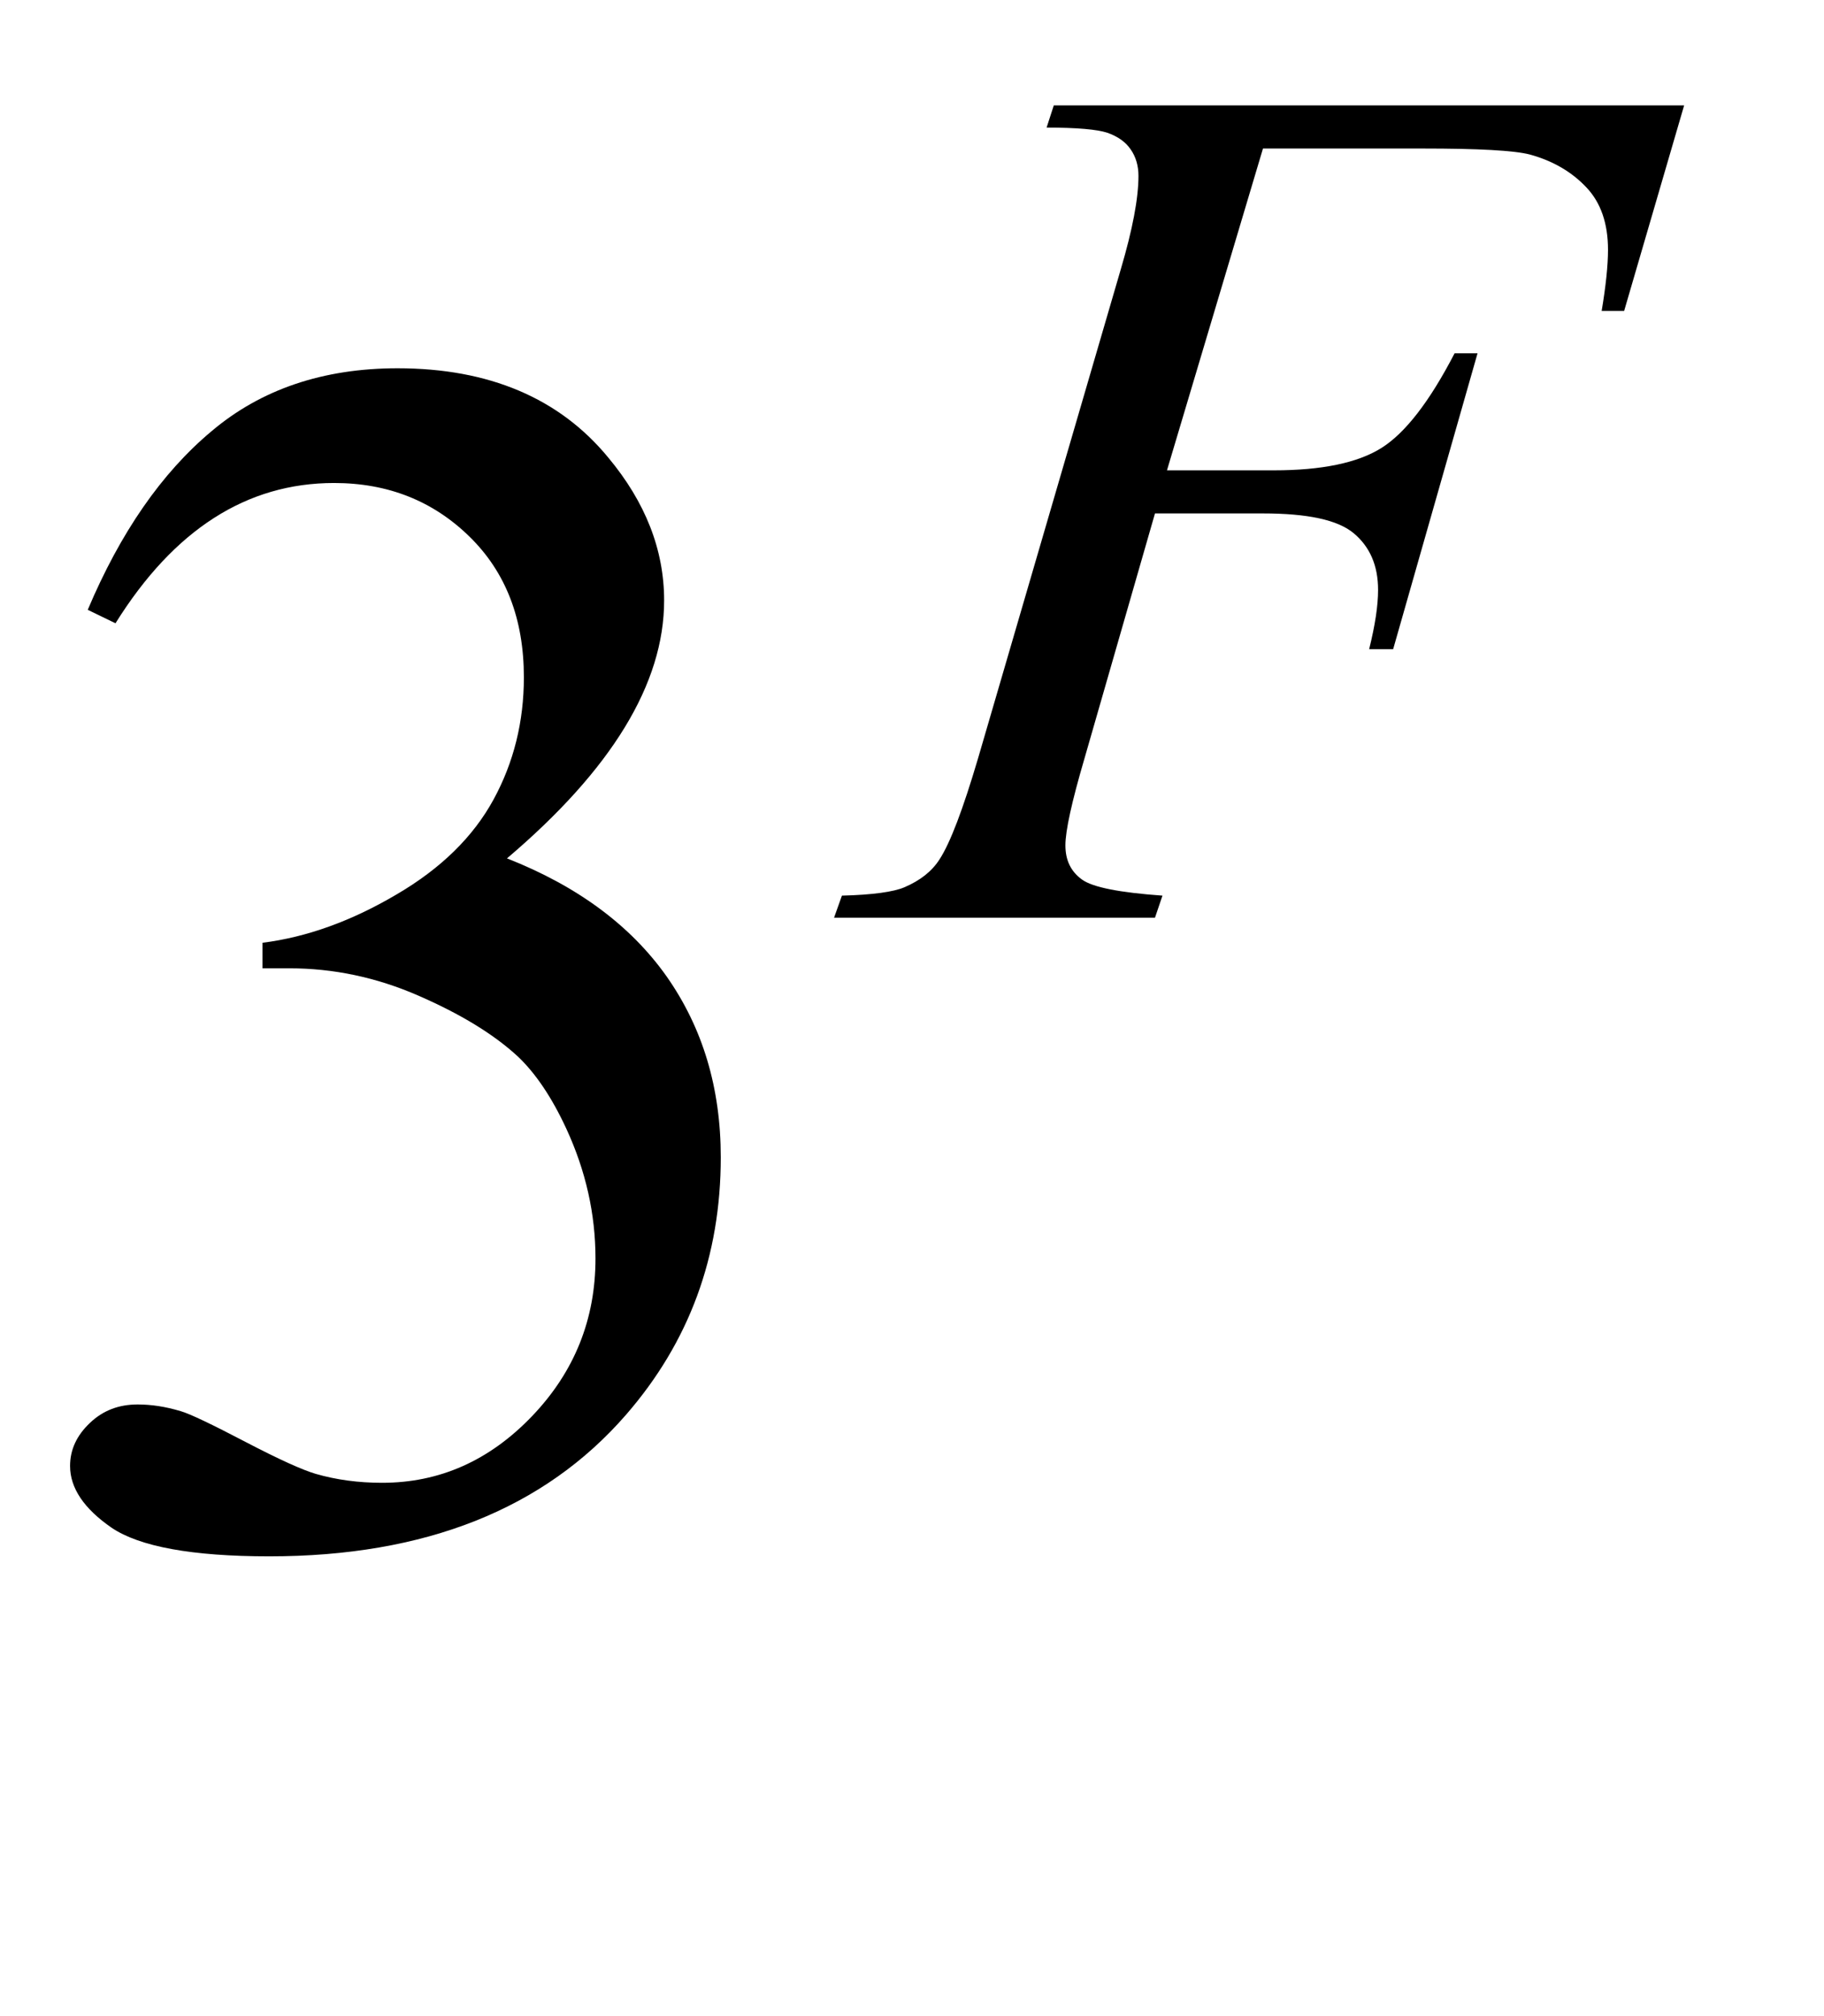
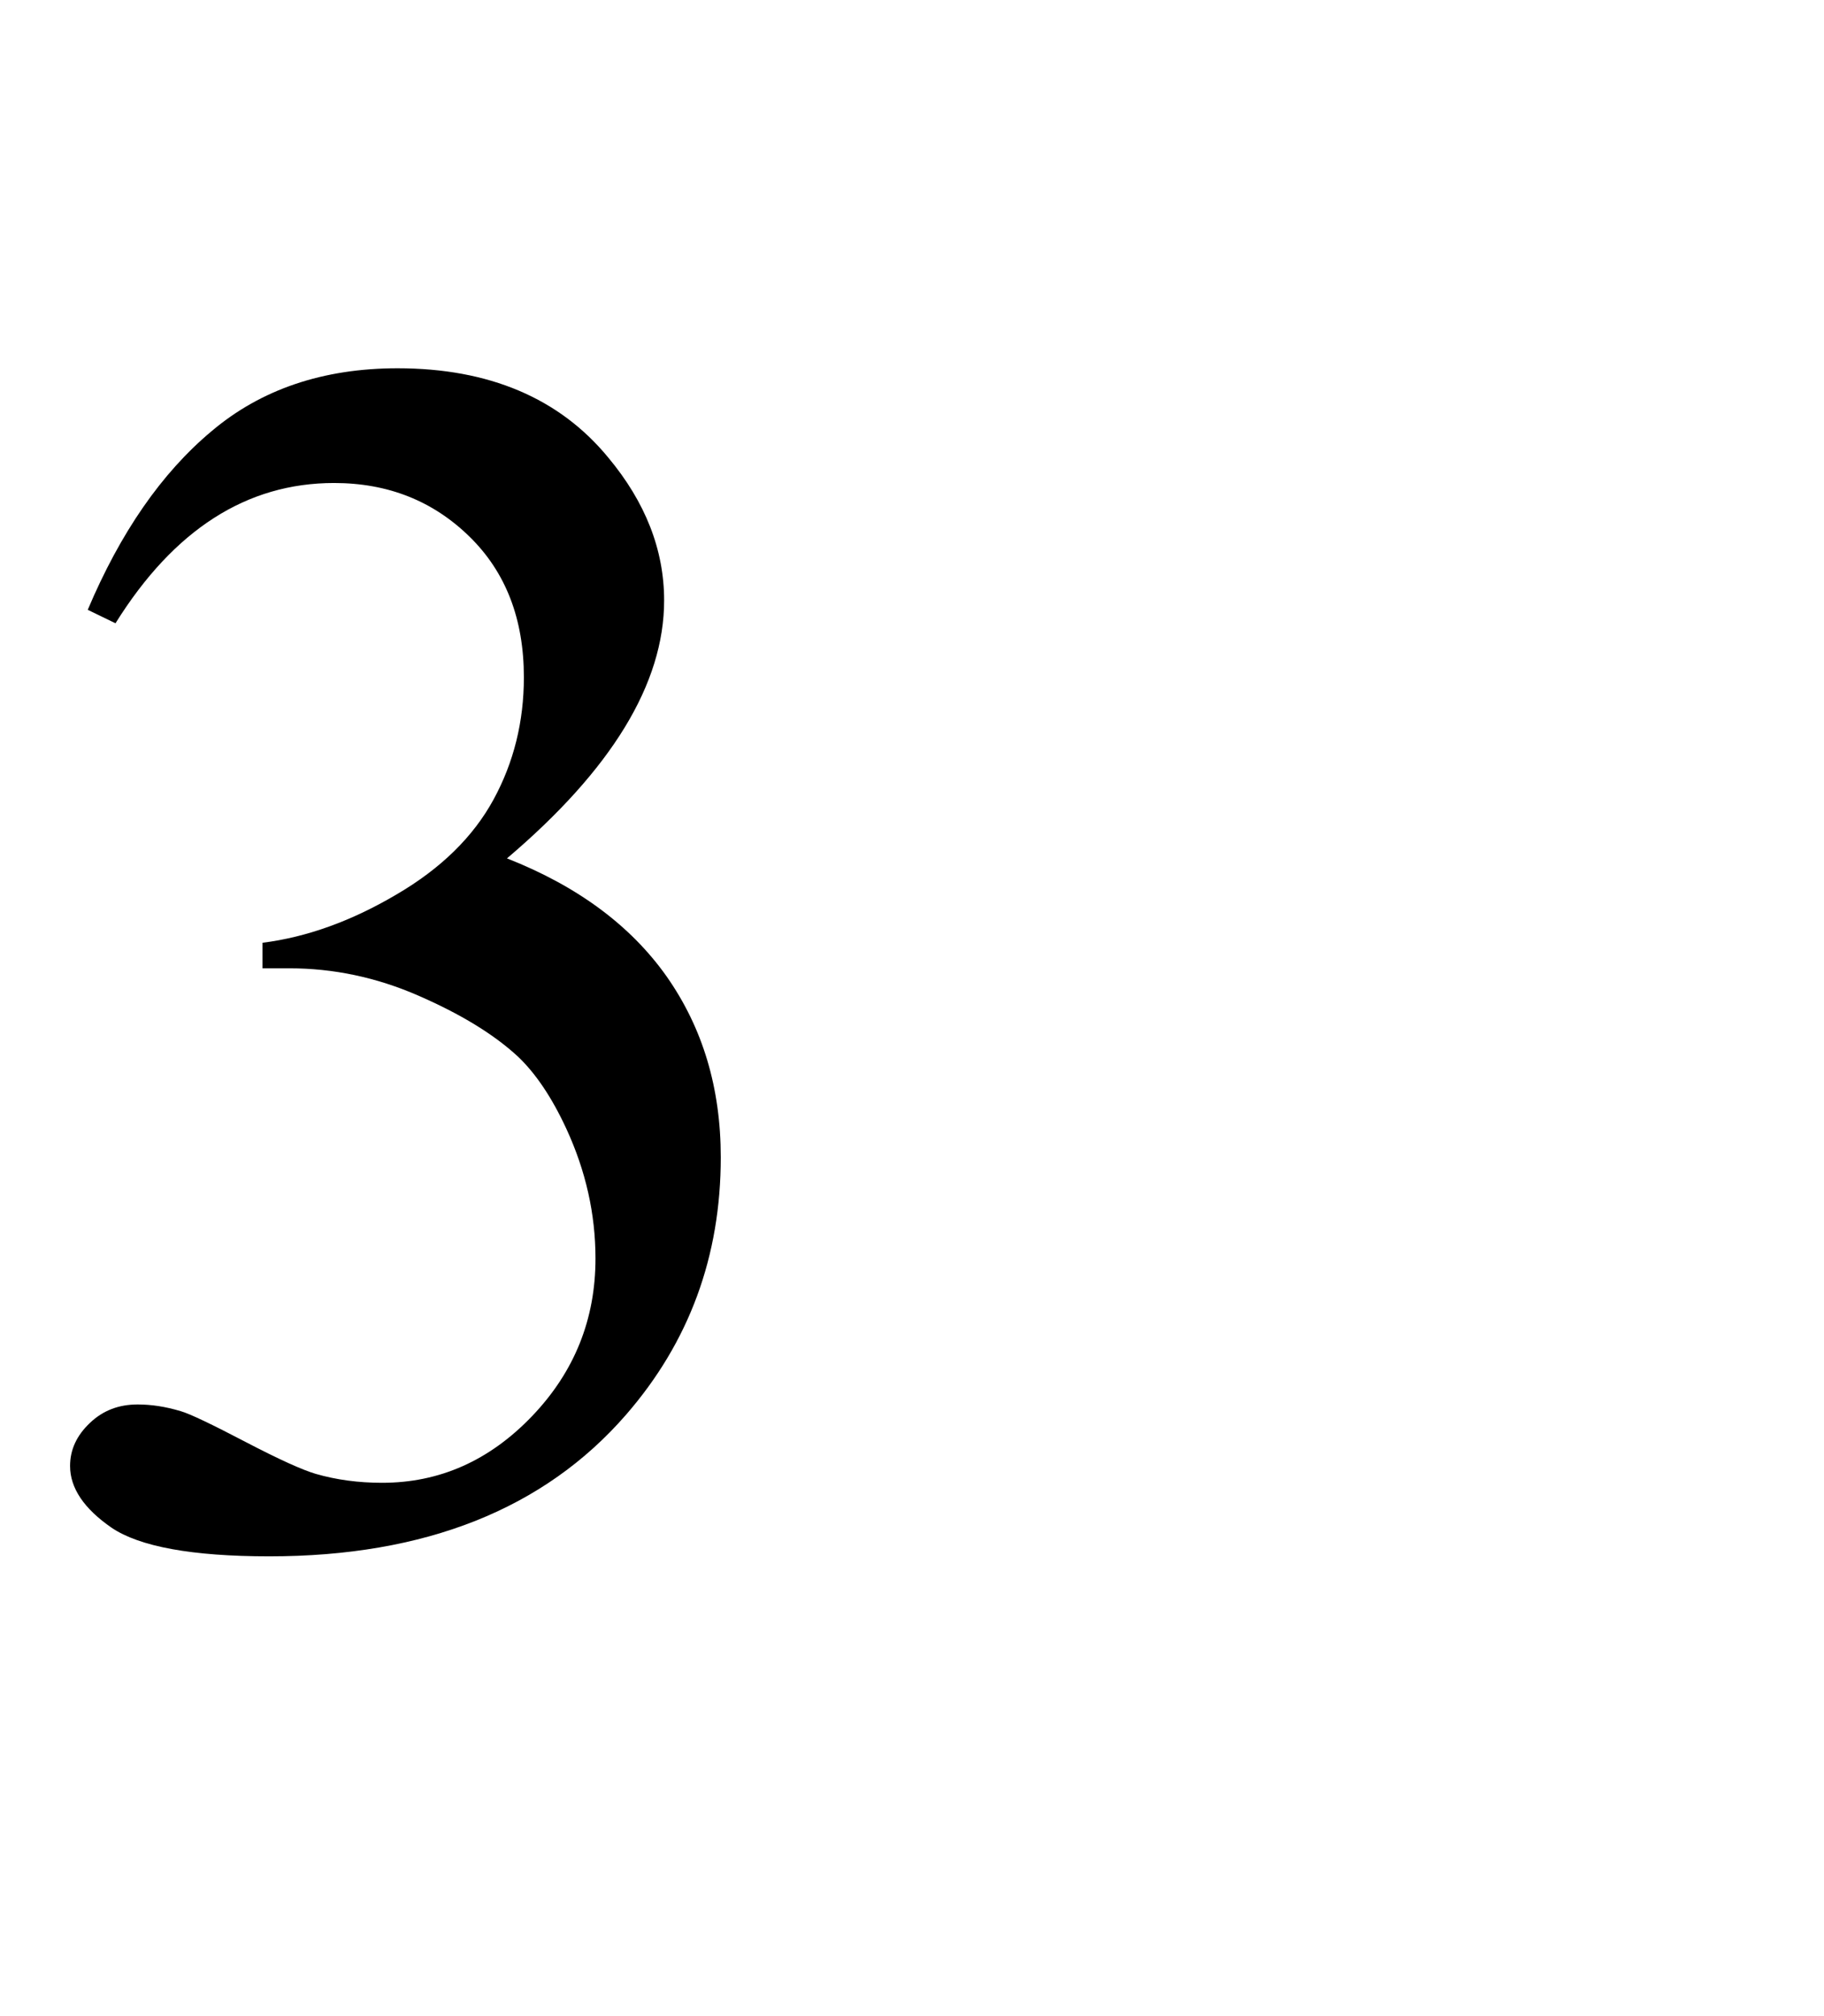
<svg xmlns="http://www.w3.org/2000/svg" xmlns:xlink="http://www.w3.org/1999/xlink" viewBox="0 0 19 21" version="1.1">
  <defs>
    <g>
      <symbol overflow="visible" id="glyph0-0">
-         <path style="stroke:none;" d="M 2.496 0 L 2.496 -11.25 L 11.496 -11.25 L 11.496 0 Z M 2.777 -0.281 L 11.215 -0.281 L 11.215 -10.969 L 2.777 -10.969 Z M 2.777 -0.281 " />
-       </symbol>
+         </symbol>
      <symbol overflow="visible" id="glyph0-1">
        <path style="stroke:none;" d="M 0.914 -9.648 C 1.254 -10.453 1.684 -11.074 2.203 -11.508 C 2.719 -11.945 3.367 -12.164 4.141 -12.164 C 5.094 -12.164 5.828 -11.852 6.336 -11.234 C 6.723 -10.77 6.918 -10.273 6.918 -9.746 C 6.918 -8.879 6.371 -7.984 5.281 -7.059 C 6.016 -6.77 6.57 -6.359 6.945 -5.828 C 7.32 -5.293 7.508 -4.668 7.508 -3.945 C 7.508 -2.914 7.18 -2.023 6.523 -1.266 C 5.668 -0.281 4.426 0.211 2.805 0.211 C 2 0.211 1.453 0.109 1.164 -0.086 C 0.875 -0.285 0.73 -0.5 0.73 -0.73 C 0.73 -0.898 0.797 -1.047 0.938 -1.18 C 1.074 -1.309 1.238 -1.371 1.434 -1.371 C 1.578 -1.371 1.727 -1.348 1.883 -1.301 C 1.98 -1.273 2.207 -1.164 2.559 -0.98 C 2.91 -0.797 3.152 -0.688 3.289 -0.648 C 3.504 -0.586 3.734 -0.555 3.98 -0.555 C 4.578 -0.555 5.098 -0.785 5.543 -1.25 C 5.984 -1.711 6.203 -2.258 6.203 -2.891 C 6.203 -3.355 6.102 -3.805 5.898 -4.246 C 5.746 -4.574 5.578 -4.82 5.398 -4.992 C 5.145 -5.227 4.797 -5.438 4.359 -5.629 C 3.922 -5.82 3.473 -5.914 3.016 -5.914 L 2.734 -5.914 L 2.734 -6.18 C 3.195 -6.238 3.66 -6.406 4.125 -6.68 C 4.594 -6.953 4.93 -7.285 5.141 -7.672 C 5.352 -8.059 5.457 -8.484 5.457 -8.945 C 5.457 -9.551 5.27 -10.039 4.891 -10.41 C 4.512 -10.781 4.043 -10.969 3.48 -10.969 C 2.57 -10.969 1.812 -10.484 1.203 -9.508 Z M 0.914 -9.648 " />
      </symbol>
      <symbol overflow="visible" id="glyph1-0">
        <path style="stroke:none;" d="M 1.773 0 L 1.773 -7.988 L 8.164 -7.988 L 8.164 0 Z M 1.973 -0.199 L 7.961 -0.199 L 7.961 -7.789 L 1.973 -7.789 Z M 1.973 -0.199 " />
      </symbol>
      <symbol overflow="visible" id="glyph1-1">
-         <path style="stroke:none;" d="M 4.156 -8.012 L 3.156 -4.66 L 4.27 -4.66 C 4.77 -4.66 5.141 -4.738 5.387 -4.891 C 5.637 -5.047 5.891 -5.375 6.152 -5.879 L 6.391 -5.879 L 5.512 -2.797 L 5.262 -2.797 C 5.324 -3.047 5.355 -3.25 5.355 -3.414 C 5.355 -3.668 5.27 -3.863 5.102 -4.004 C 4.934 -4.145 4.617 -4.211 4.156 -4.211 L 3.031 -4.211 L 2.297 -1.66 C 2.164 -1.207 2.098 -0.906 2.098 -0.754 C 2.098 -0.602 2.152 -0.484 2.27 -0.398 C 2.383 -0.316 2.664 -0.262 3.109 -0.23 L 3.031 0 L -0.312 0 L -0.23 -0.23 C 0.094 -0.238 0.309 -0.27 0.418 -0.316 C 0.586 -0.387 0.707 -0.484 0.785 -0.605 C 0.898 -0.777 1.031 -1.129 1.188 -1.66 L 2.676 -6.758 C 2.797 -7.168 2.859 -7.492 2.859 -7.727 C 2.859 -7.832 2.832 -7.926 2.777 -8.004 C 2.723 -8.082 2.645 -8.137 2.535 -8.176 C 2.43 -8.211 2.219 -8.23 1.902 -8.23 L 1.977 -8.461 L 8.543 -8.461 L 7.918 -6.32 L 7.684 -6.32 C 7.727 -6.578 7.75 -6.793 7.75 -6.957 C 7.75 -7.23 7.676 -7.449 7.523 -7.609 C 7.371 -7.77 7.176 -7.883 6.938 -7.949 C 6.773 -7.992 6.402 -8.012 5.82 -8.012 Z M 4.156 -8.012 " />
-       </symbol>
+         </symbol>
    </g>
  </defs>
  <g id="surface342852">
    <g style="fill:rgb(0%,0%,0%);fill-opacity:1;">
      <use xlink:href="#glyph0-1" x="0" y="16" />
    </g>
    <g style="fill:rgb(0%,0%,0%);fill-opacity:1;">
      <use xlink:href="#glyph1-1" x="9" y="9.559" />
    </g>
  </g>
</svg>